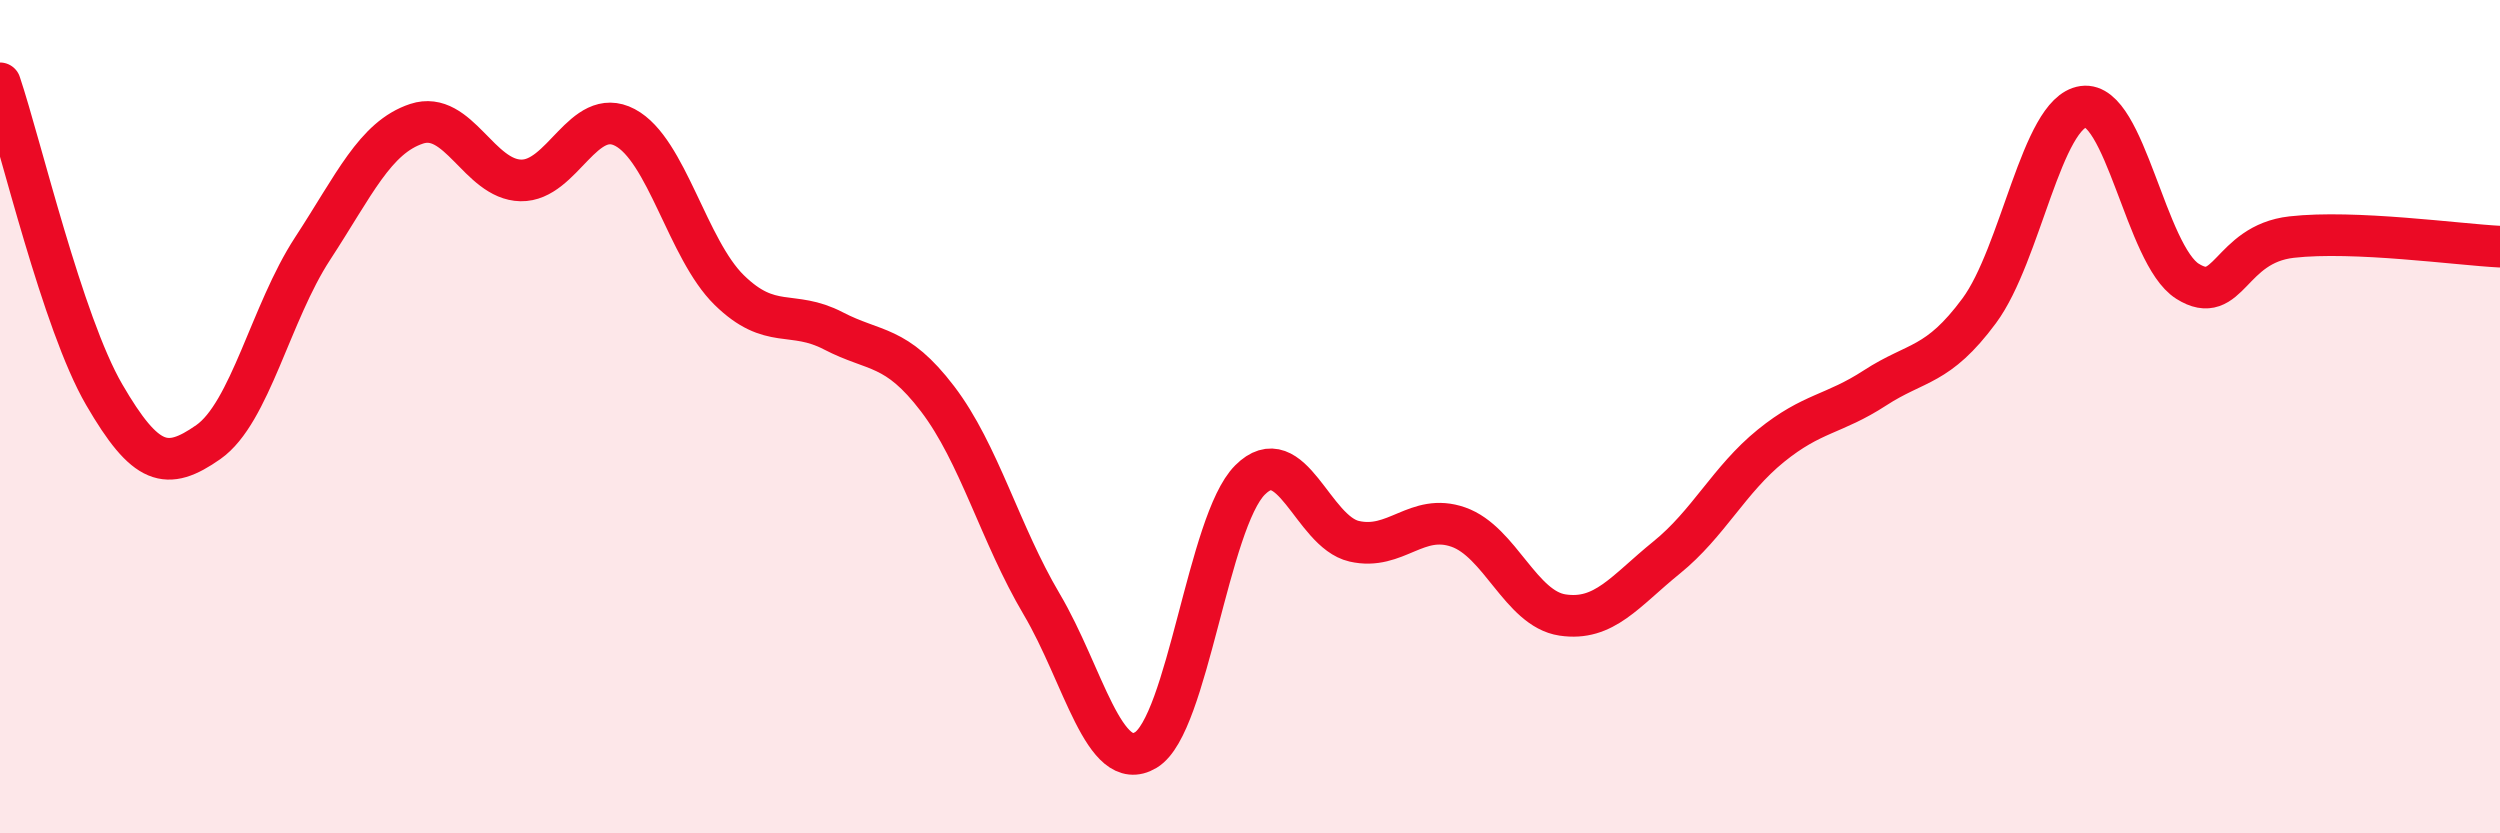
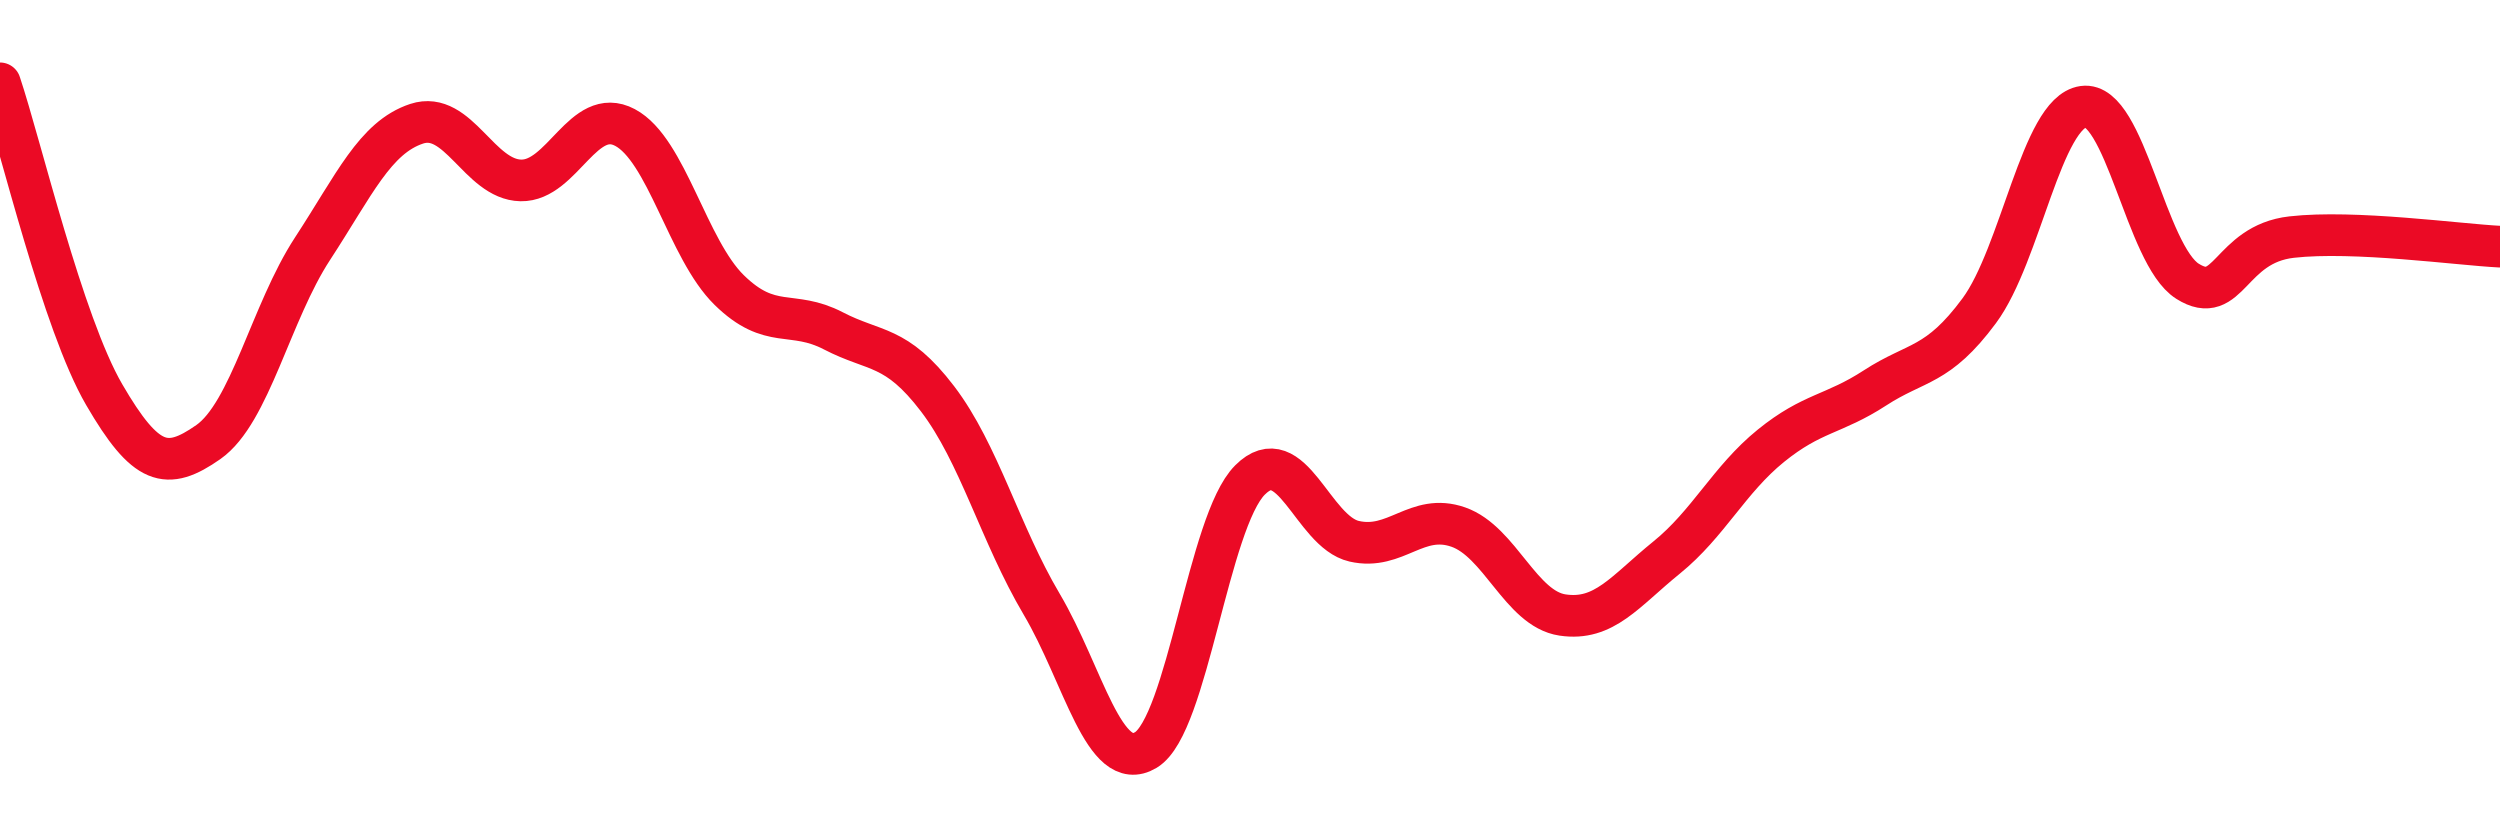
<svg xmlns="http://www.w3.org/2000/svg" width="60" height="20" viewBox="0 0 60 20">
-   <path d="M 0,2 C 0.5,3.49 1.5,7.75 2.5,9.47 C 3.5,11.19 4,11.31 5,10.61 C 6,9.91 6.5,7.5 7.5,5.97 C 8.5,4.44 9,3.3 10,2.97 C 11,2.64 11.5,4.31 12.5,4.33 C 13.5,4.35 14,2.53 15,3.06 C 16,3.59 16.5,5.98 17.5,6.96 C 18.5,7.94 19,7.42 20,7.94 C 21,8.46 21.5,8.26 22.5,9.57 C 23.5,10.88 24,12.81 25,14.5 C 26,16.19 26.5,18.6 27.5,18 C 28.5,17.4 29,12.52 30,11.52 C 31,10.52 31.5,12.76 32.5,12.99 C 33.5,13.22 34,12.3 35,12.65 C 36,13 36.5,14.61 37.5,14.76 C 38.5,14.91 39,14.19 40,13.38 C 41,12.57 41.5,11.51 42.5,10.7 C 43.5,9.89 44,9.96 45,9.31 C 46,8.66 46.5,8.81 47.5,7.46 C 48.5,6.11 49,2.7 50,2.56 C 51,2.42 51.5,6.12 52.5,6.75 C 53.5,7.38 53.5,5.86 55,5.69 C 56.5,5.52 59,5.87 60,5.92L60 20L0 20Z" fill="#EB0A25" opacity="0.1" stroke-linecap="round" stroke-linejoin="round" />
  <path d="M 0,2 C 0.5,3.49 1.5,7.75 2.5,9.47 C 3.5,11.19 4,11.31 5,10.61 C 6,9.91 6.5,7.5 7.5,5.97 C 8.5,4.44 9,3.3 10,2.97 C 11,2.64 11.5,4.31 12.5,4.33 C 13.5,4.35 14,2.53 15,3.06 C 16,3.59 16.5,5.98 17.5,6.96 C 18.5,7.94 19,7.42 20,7.94 C 21,8.46 21.5,8.26 22.5,9.57 C 23.5,10.88 24,12.81 25,14.5 C 26,16.19 26.5,18.6 27.5,18 C 28.5,17.4 29,12.52 30,11.52 C 31,10.52 31.5,12.76 32.5,12.99 C 33.5,13.22 34,12.3 35,12.65 C 36,13 36.5,14.61 37.5,14.76 C 38.5,14.91 39,14.19 40,13.38 C 41,12.57 41.5,11.51 42.5,10.7 C 43.5,9.89 44,9.96 45,9.31 C 46,8.66 46.5,8.81 47.5,7.46 C 48.5,6.11 49,2.7 50,2.56 C 51,2.42 51.5,6.12 52.5,6.75 C 53.5,7.38 53.5,5.86 55,5.69 C 56.5,5.52 59,5.87 60,5.92" stroke="#EB0A25" stroke-width="1" fill="none" stroke-linecap="round" stroke-linejoin="round" />
</svg>